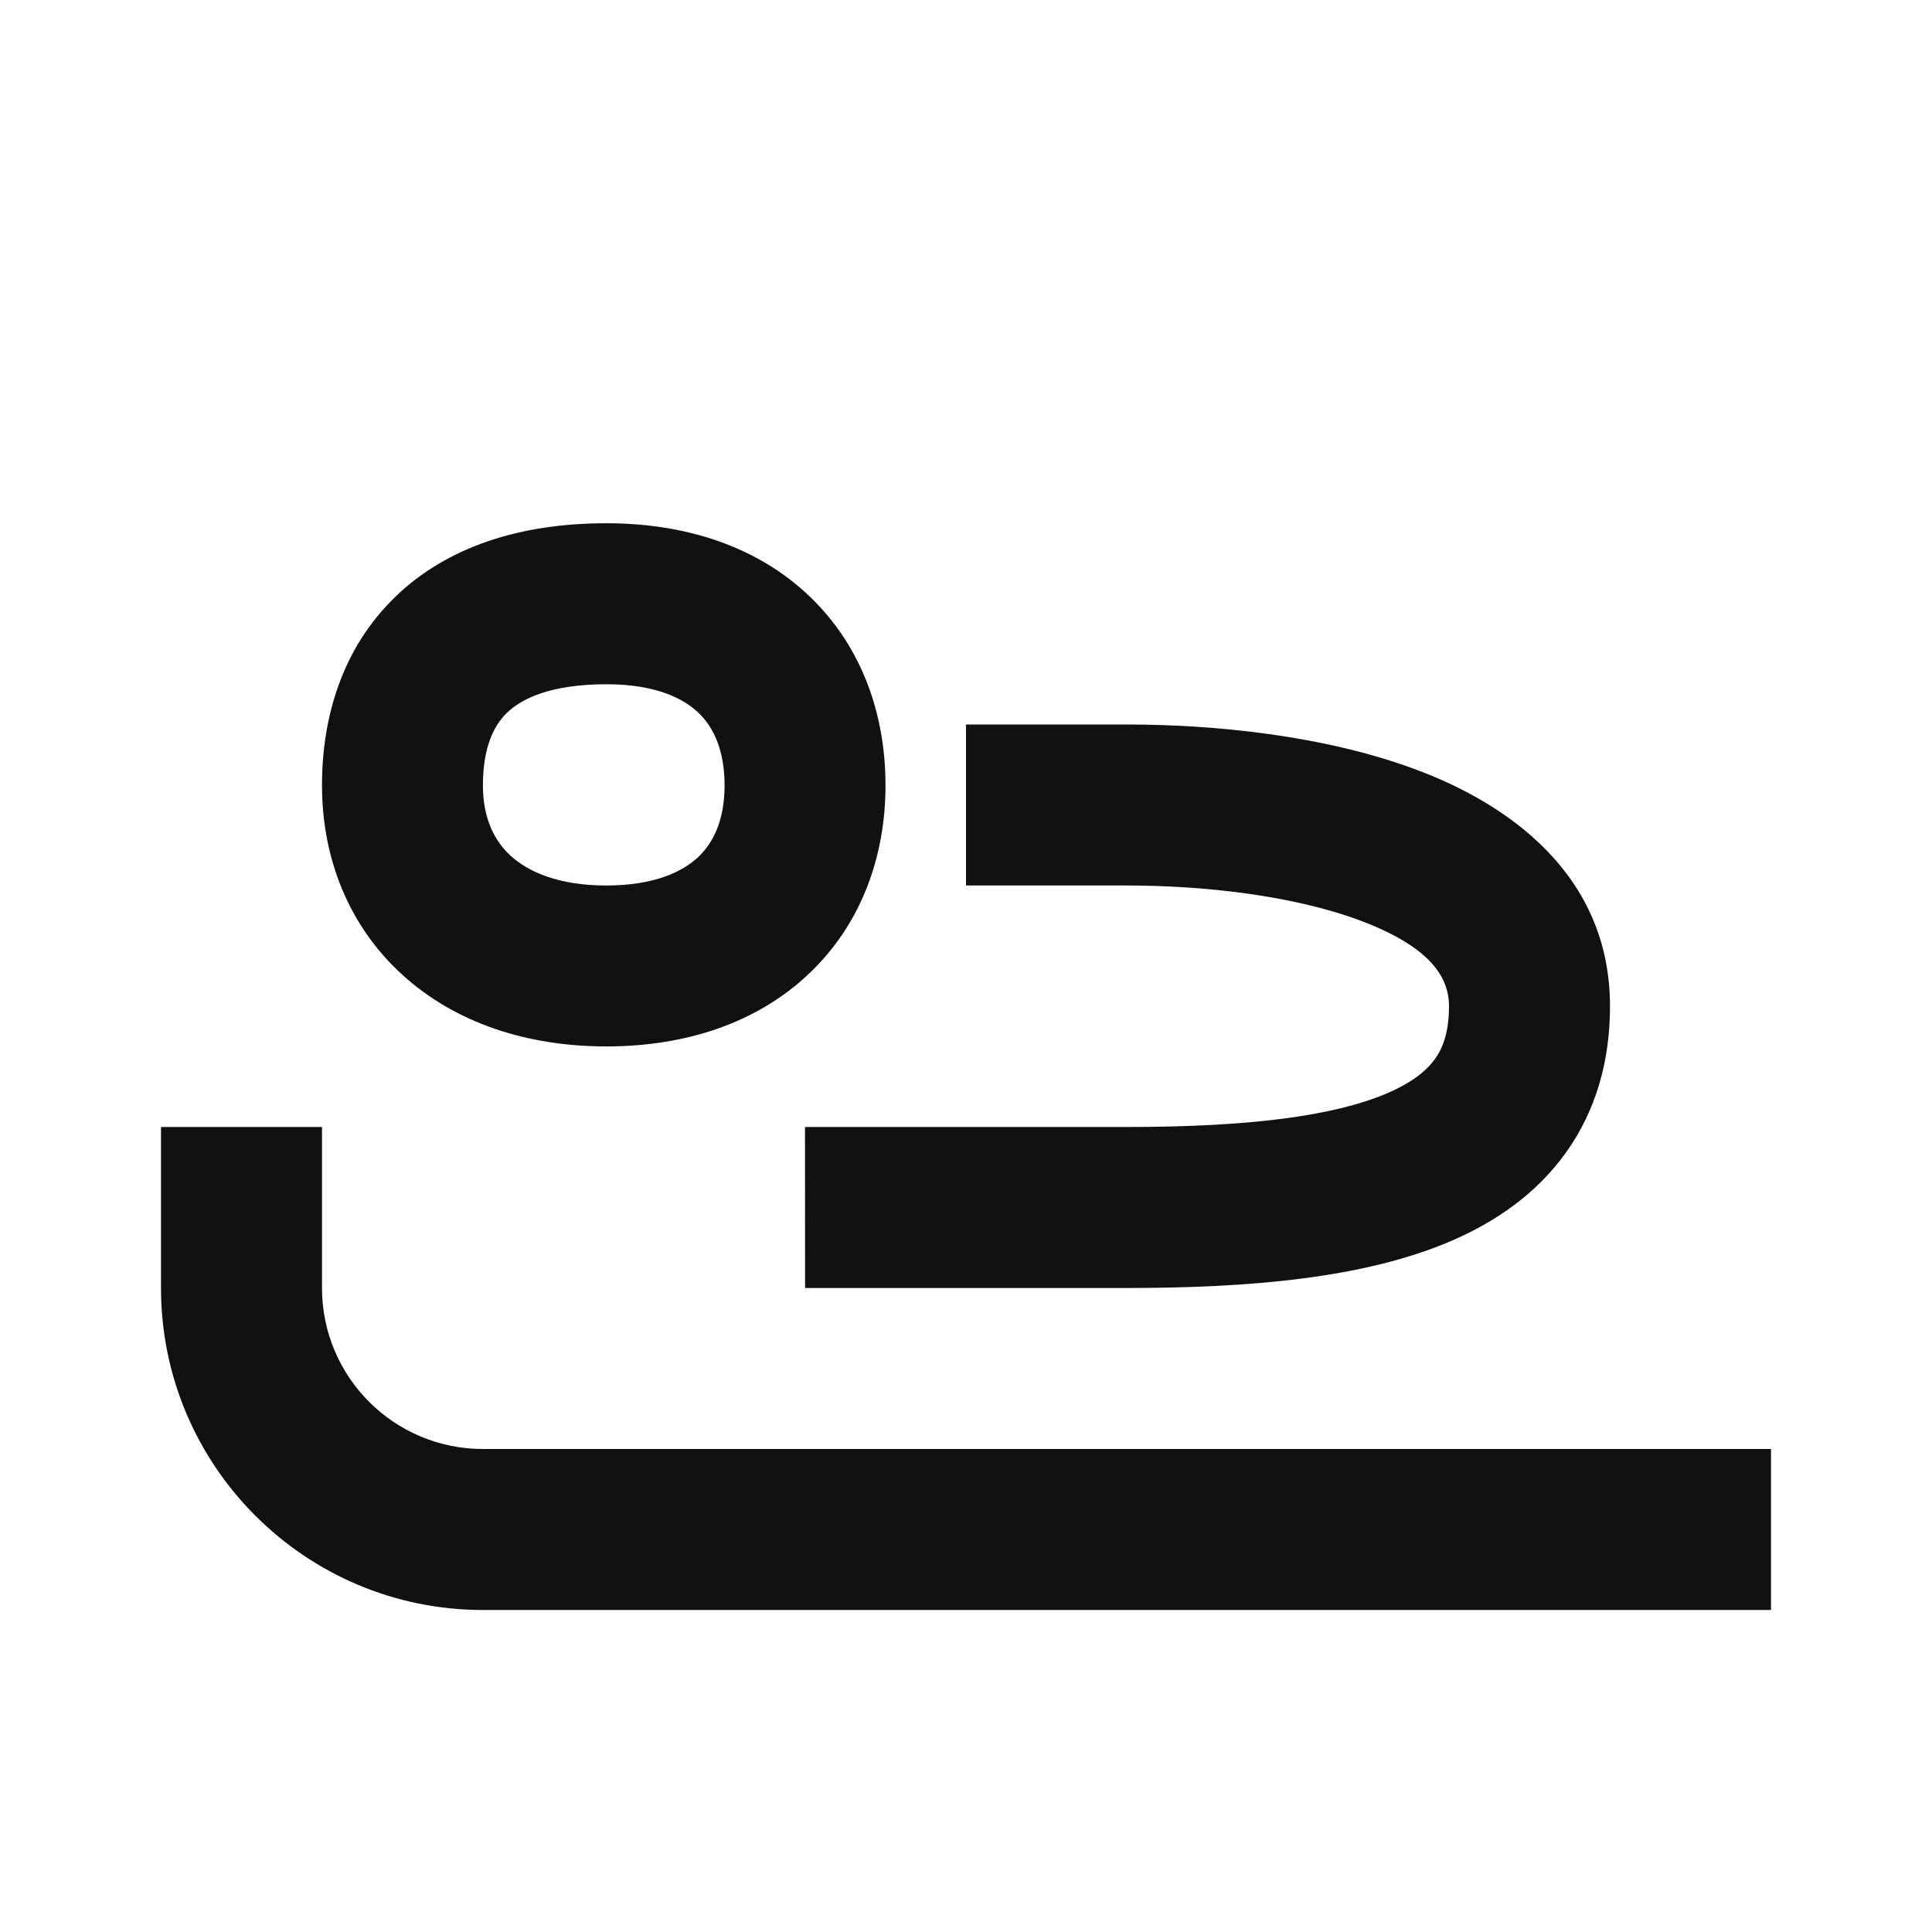
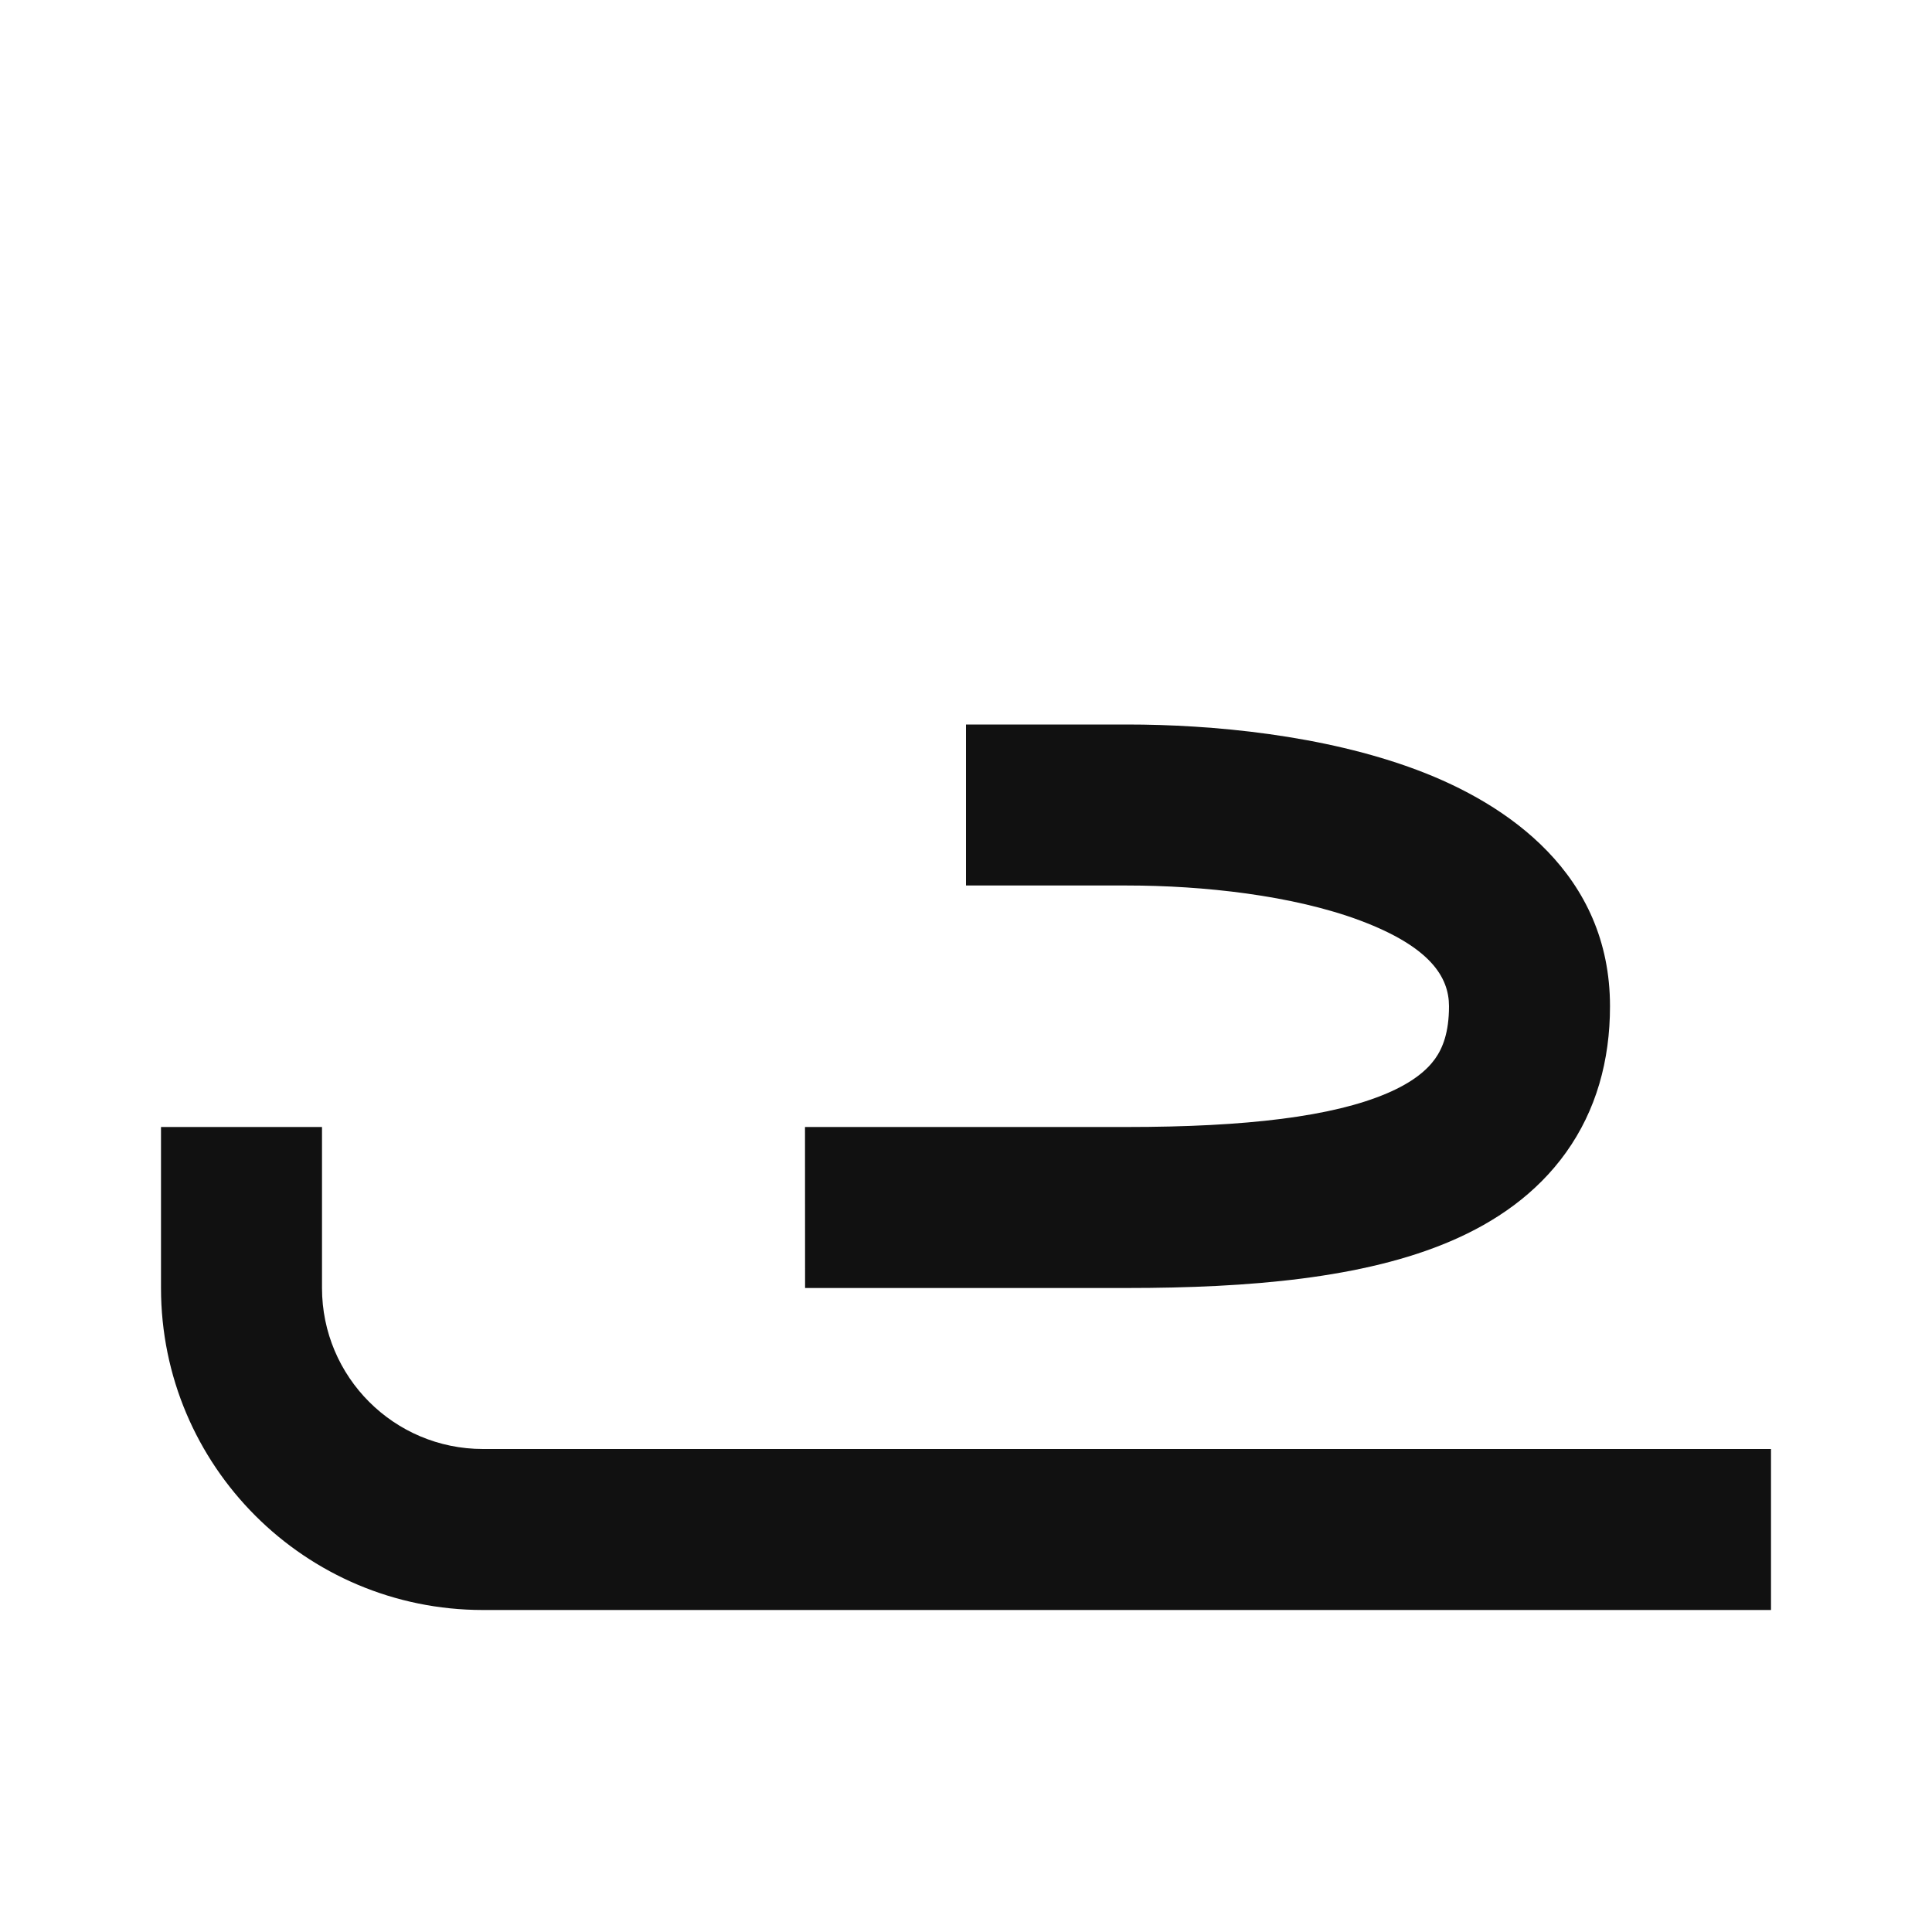
<svg xmlns="http://www.w3.org/2000/svg" width="24" height="24" viewBox="0 0 24 24" fill="none">
-   <path fill-rule="evenodd" clip-rule="evenodd" d="M4.908 7.417C4.251 8.053 4 8.907 4 9.756c0 .909.334 1.749.999 2.354.657.598 1.548.889 2.534.889.987 0 1.871-.292 2.515-.902.649-.614.952-1.454.952-2.341 0-.879-.291-1.721-.937-2.342C9.42 6.795 8.532 6.5 7.532 6.5c-1.054 0-1.971.283-2.625.917zM6.3 8.853c.171-.165.521-.353 1.233-.353.611 0 .957.175 1.145.356.186.178.323.464.323.901 0 .428-.138.71-.327.889C8.48 10.828 8.13 11 7.532 11c-.599 0-.973-.173-1.187-.368-.206-.188-.346-.47-.346-.876 0-.466.132-.741.3-.903z" fill="#111" />
  <path d="M16.899 11.436C16.058 11.121 14.943 11 14 11H12V9h2c1.057 0 2.442.129 3.601.564C18.731 9.987 20 10.861 20 12.5c0 .675-.172 1.293-.546 1.816-.368.515-.878.865-1.435 1.103-1.076.461-2.504.581-4.019.581h-3.999l-.001-2h4c1.485 0 2.557-.13 3.231-.419.318-.136.495-.287.596-.428.095-.133.173-.328.173-.653 0-.361-.231-.737-1.101-1.064z" fill="#111" />
  <path d="M4 16v-2H2v2c0 2.209 1.791 4 4 4h16v-2H6c-1.105 0-2-.895-2-2z" fill="#111" />
</svg>